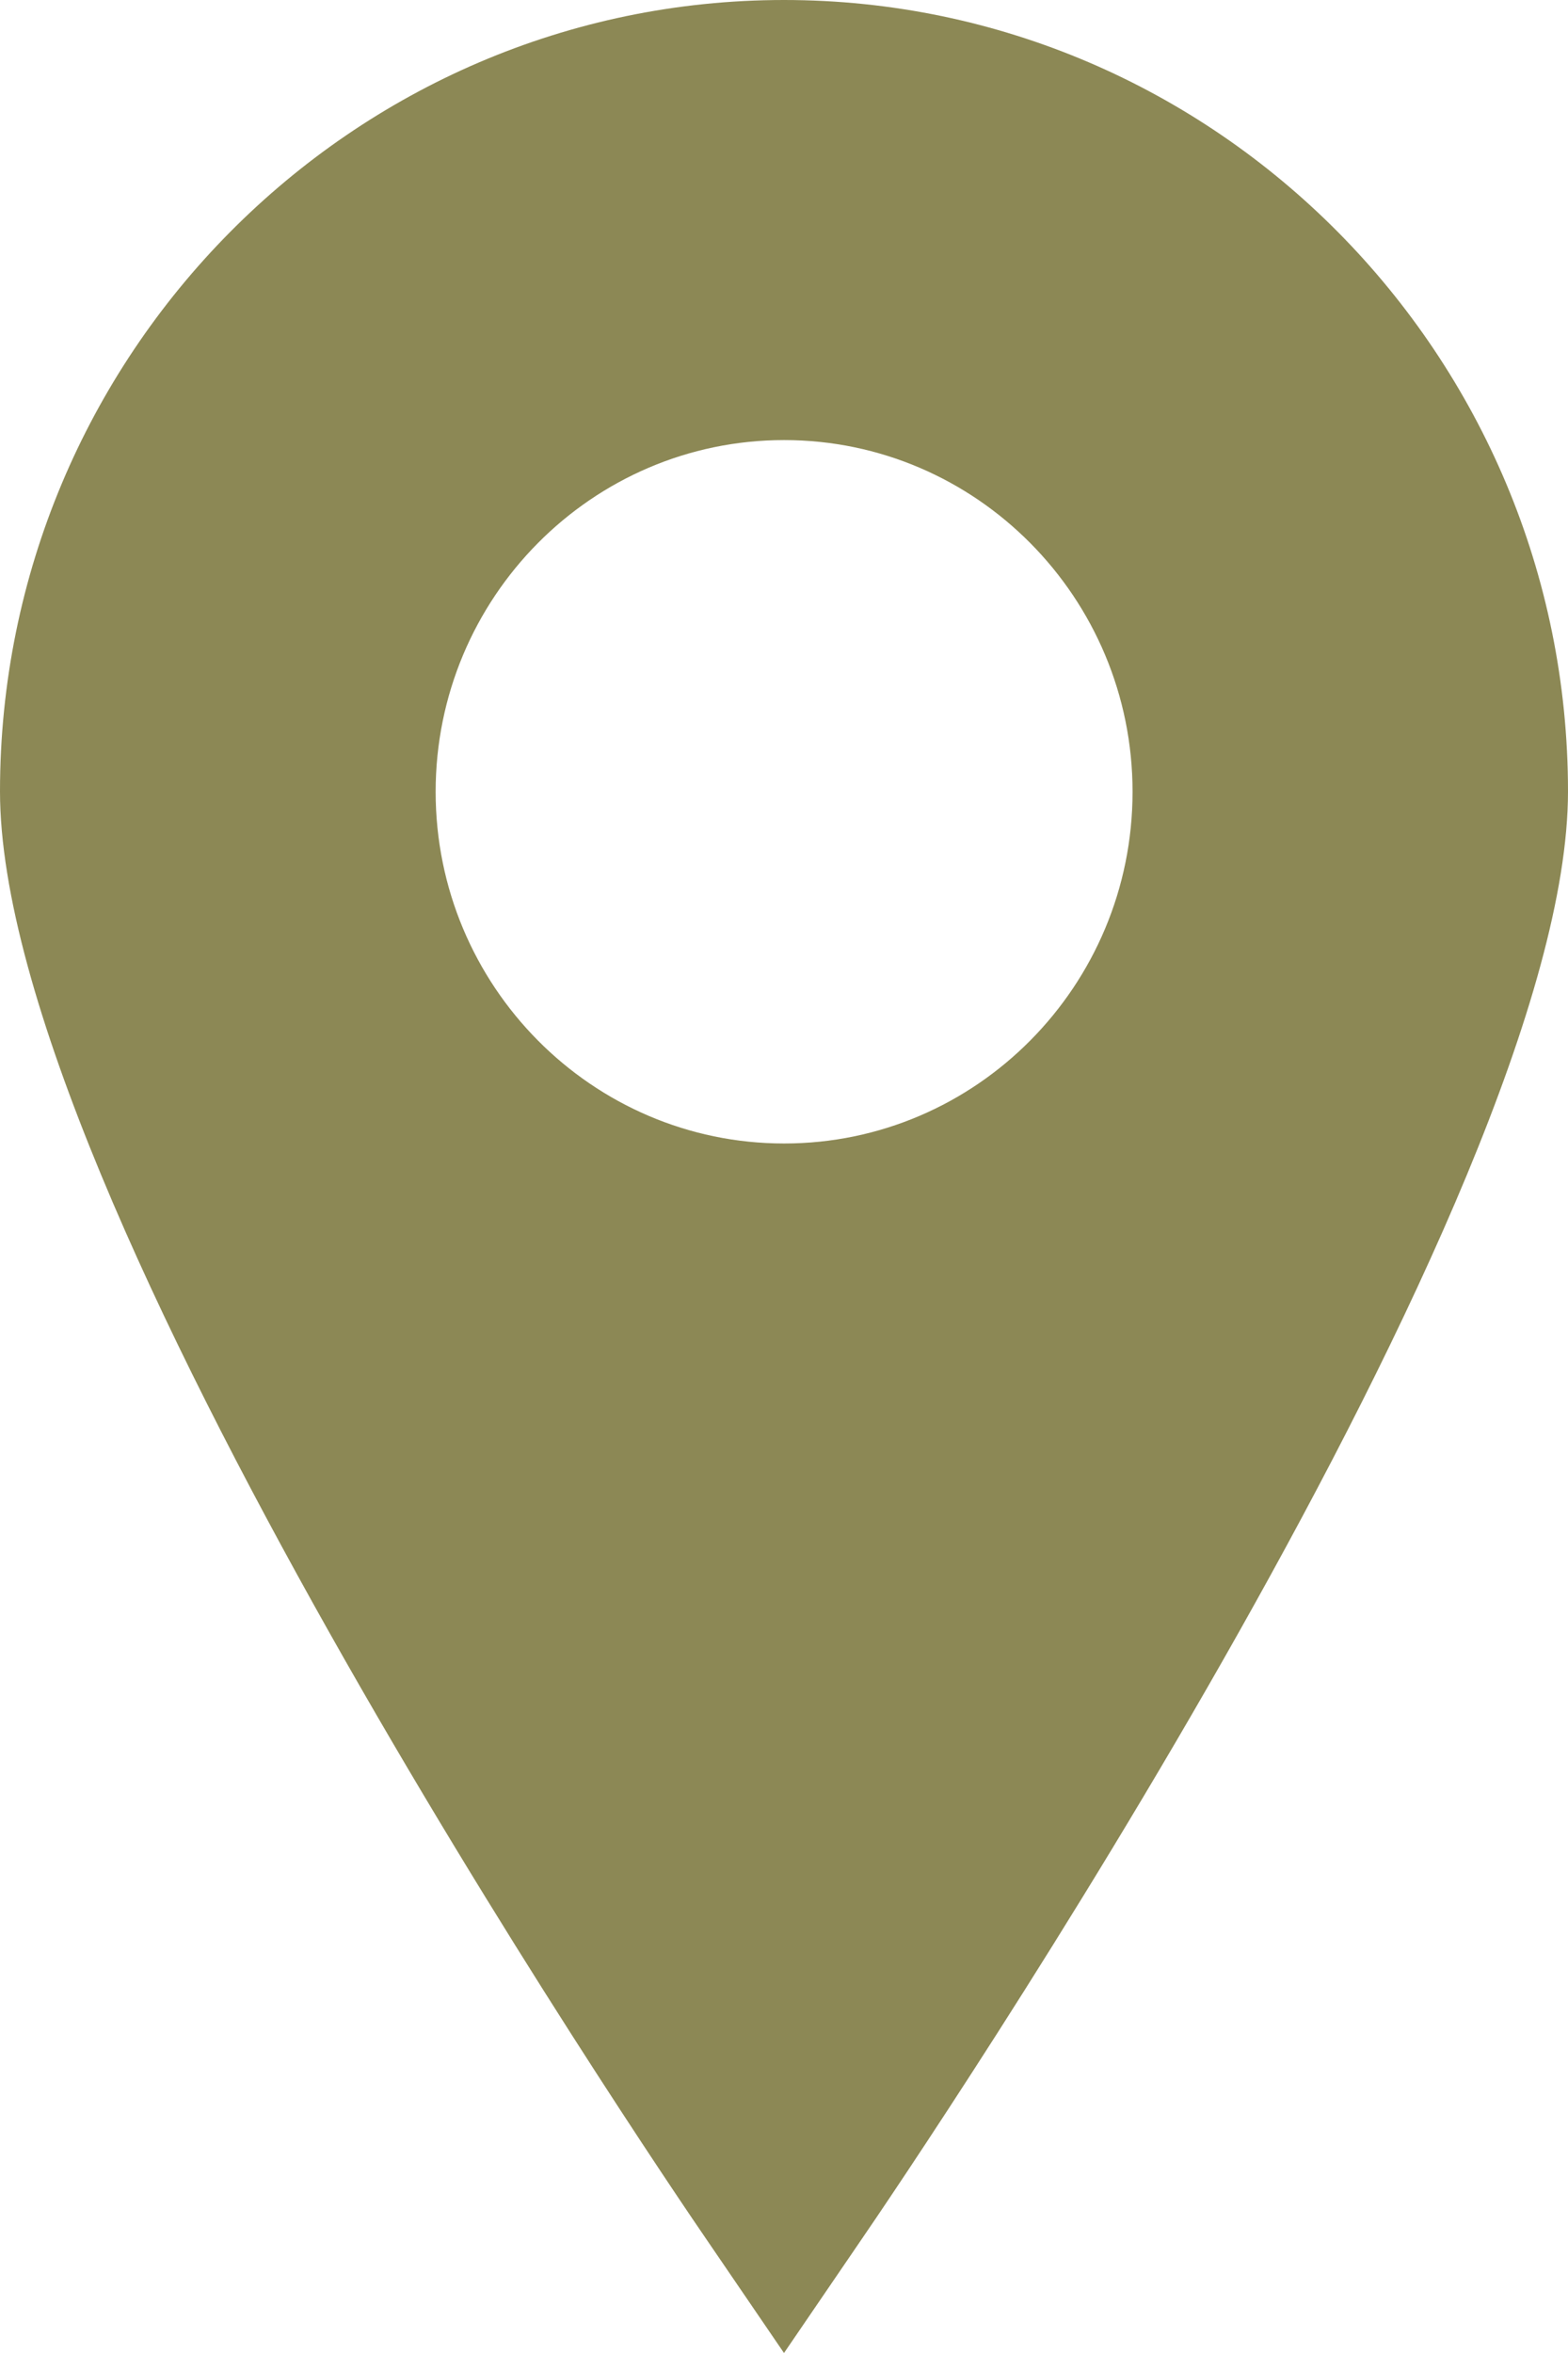
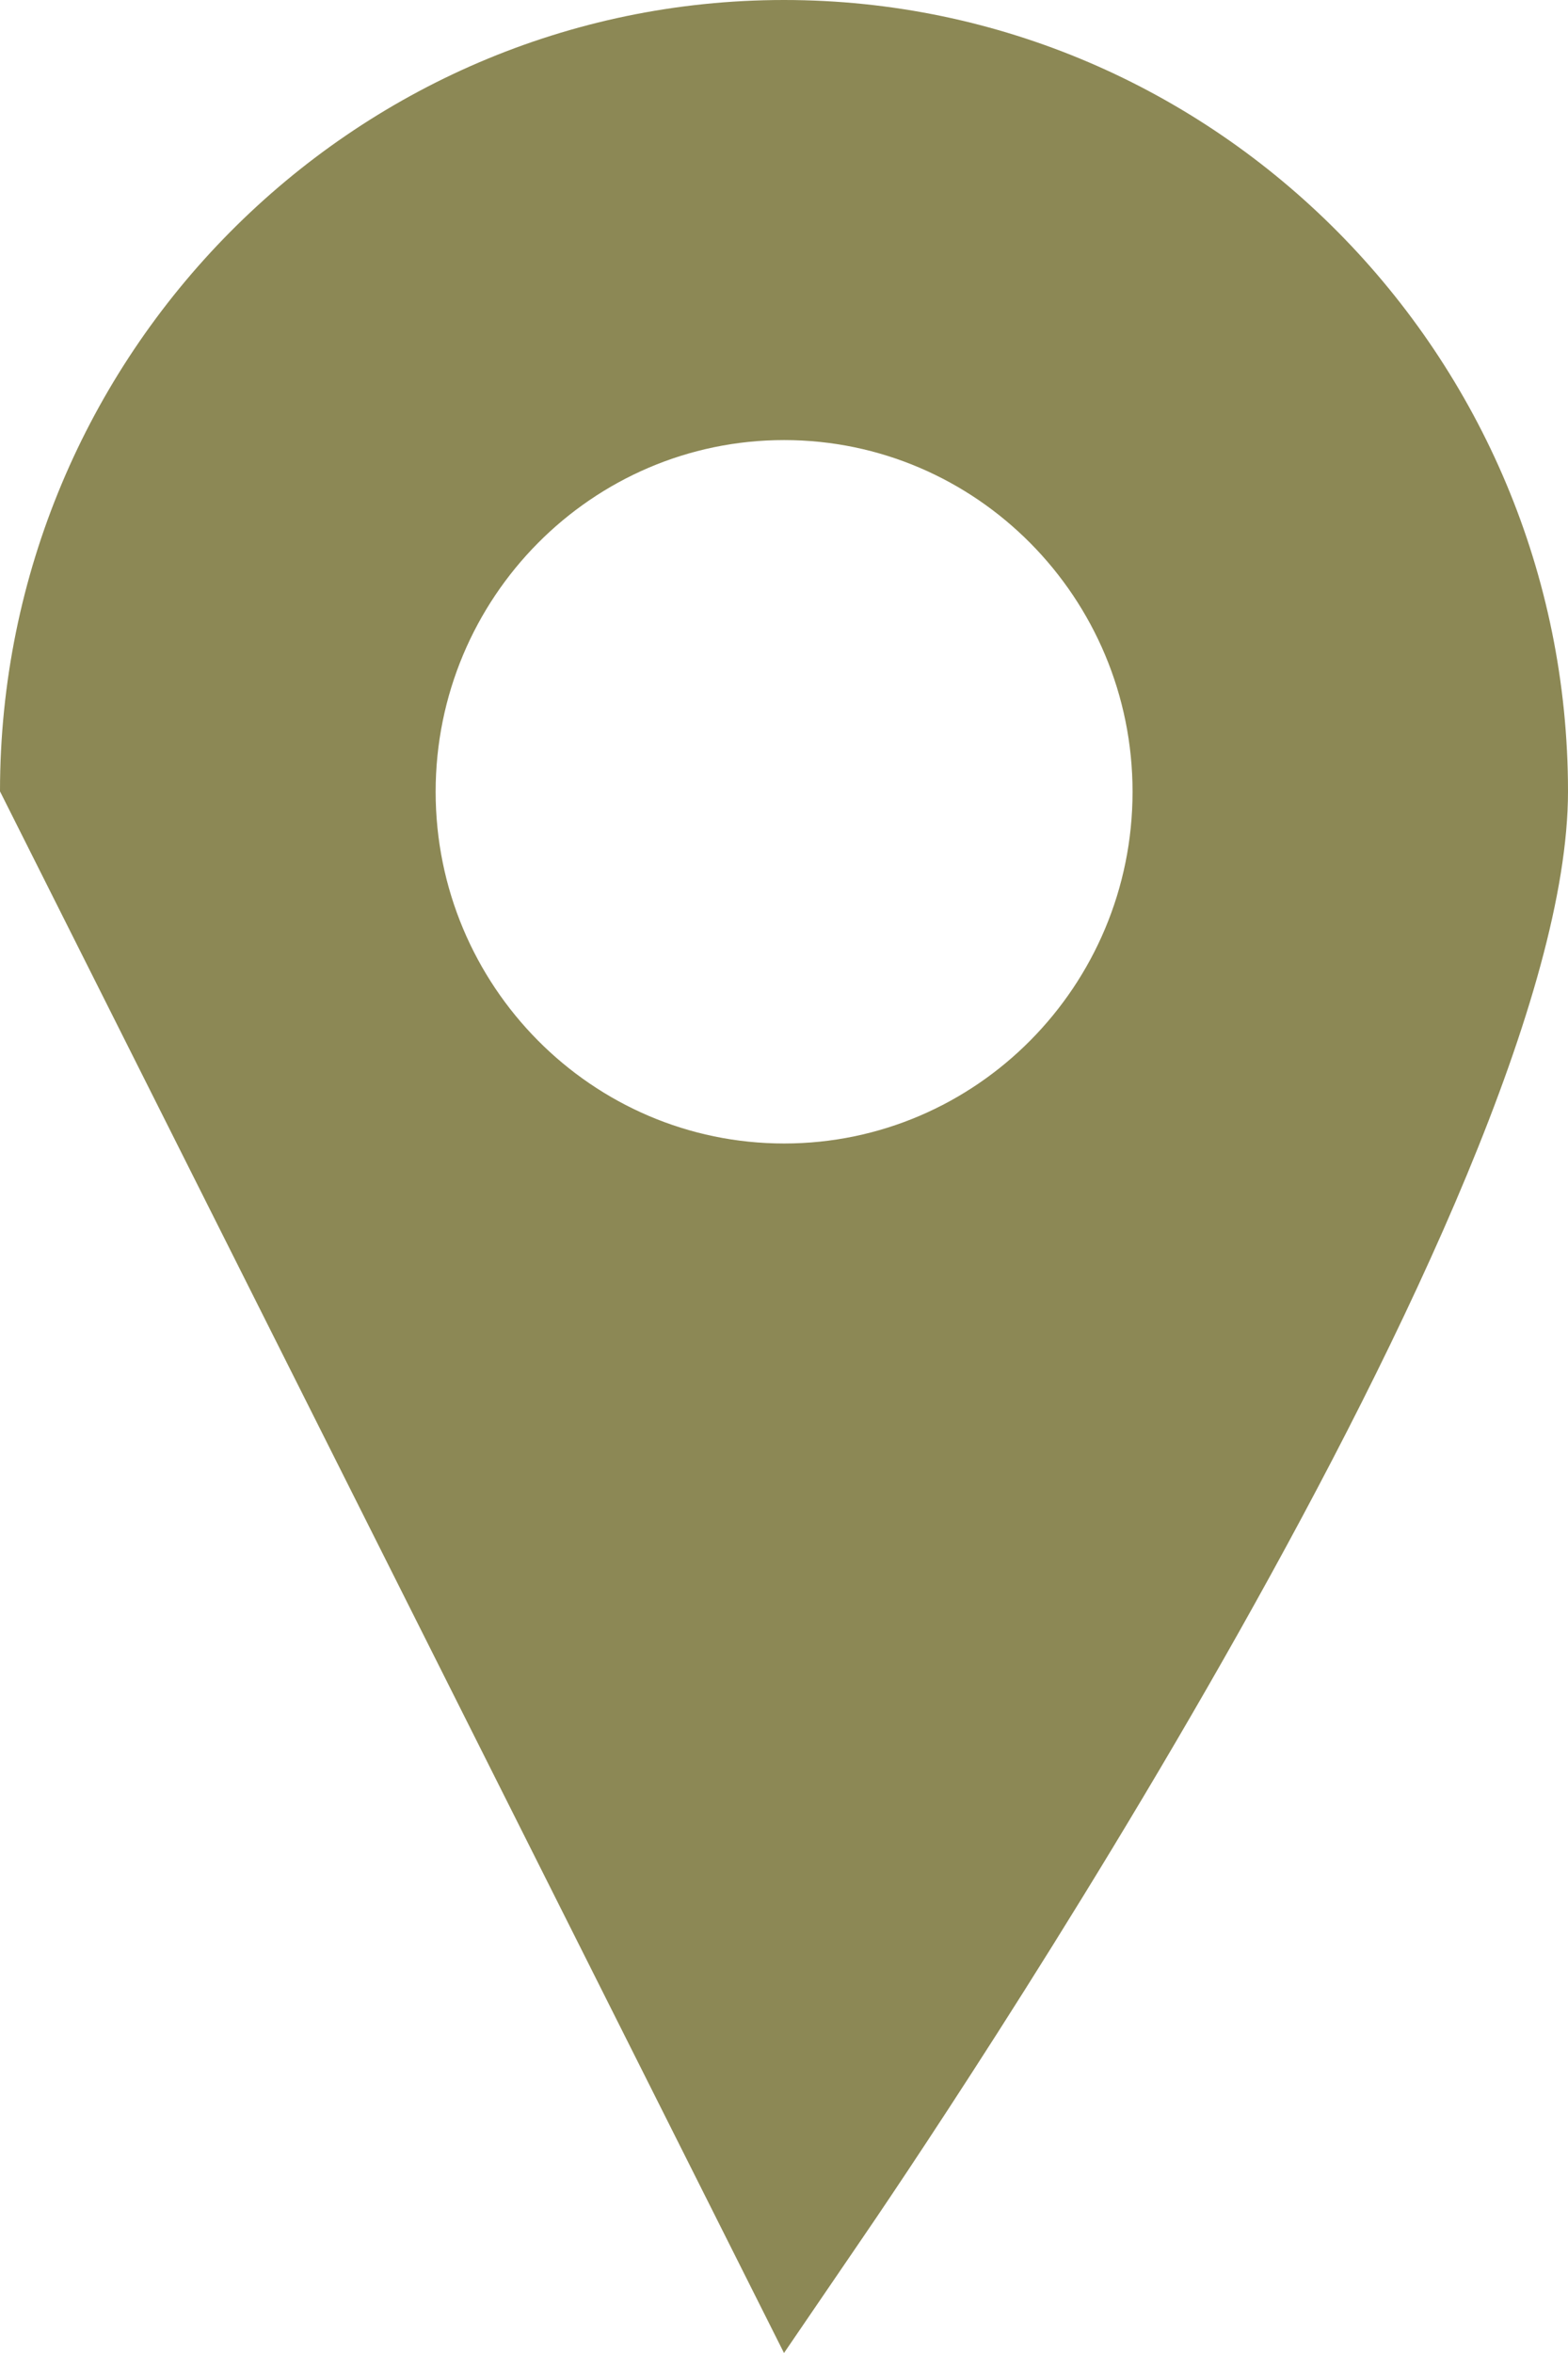
<svg xmlns="http://www.w3.org/2000/svg" width="24" height="36" viewBox="0 0 24 36" fill="none">
-   <path d="M12 0C5.387 0 0 5.435 0 12.108C0 18.296 9.787 32.771 10.907 34.399L12 36L13.093 34.399C14.213 32.771 24 18.296 24 12.108C24 5.435 18.613 0 12 0ZM12.002 17.495C9.06 17.495 6.668 15.082 6.668 12.114C6.668 9.146 9.06 6.733 12.002 6.733C14.943 6.733 17.335 9.146 17.335 12.114C17.335 15.082 14.943 17.495 12.002 17.495Z" fill="#8C8855" />
+   <path d="M12 0C5.387 0 0 5.435 0 12.108L12 36L13.093 34.399C14.213 32.771 24 18.296 24 12.108C24 5.435 18.613 0 12 0ZM12.002 17.495C9.06 17.495 6.668 15.082 6.668 12.114C6.668 9.146 9.06 6.733 12.002 6.733C14.943 6.733 17.335 9.146 17.335 12.114C17.335 15.082 14.943 17.495 12.002 17.495Z" fill="#8C8855" />
</svg>